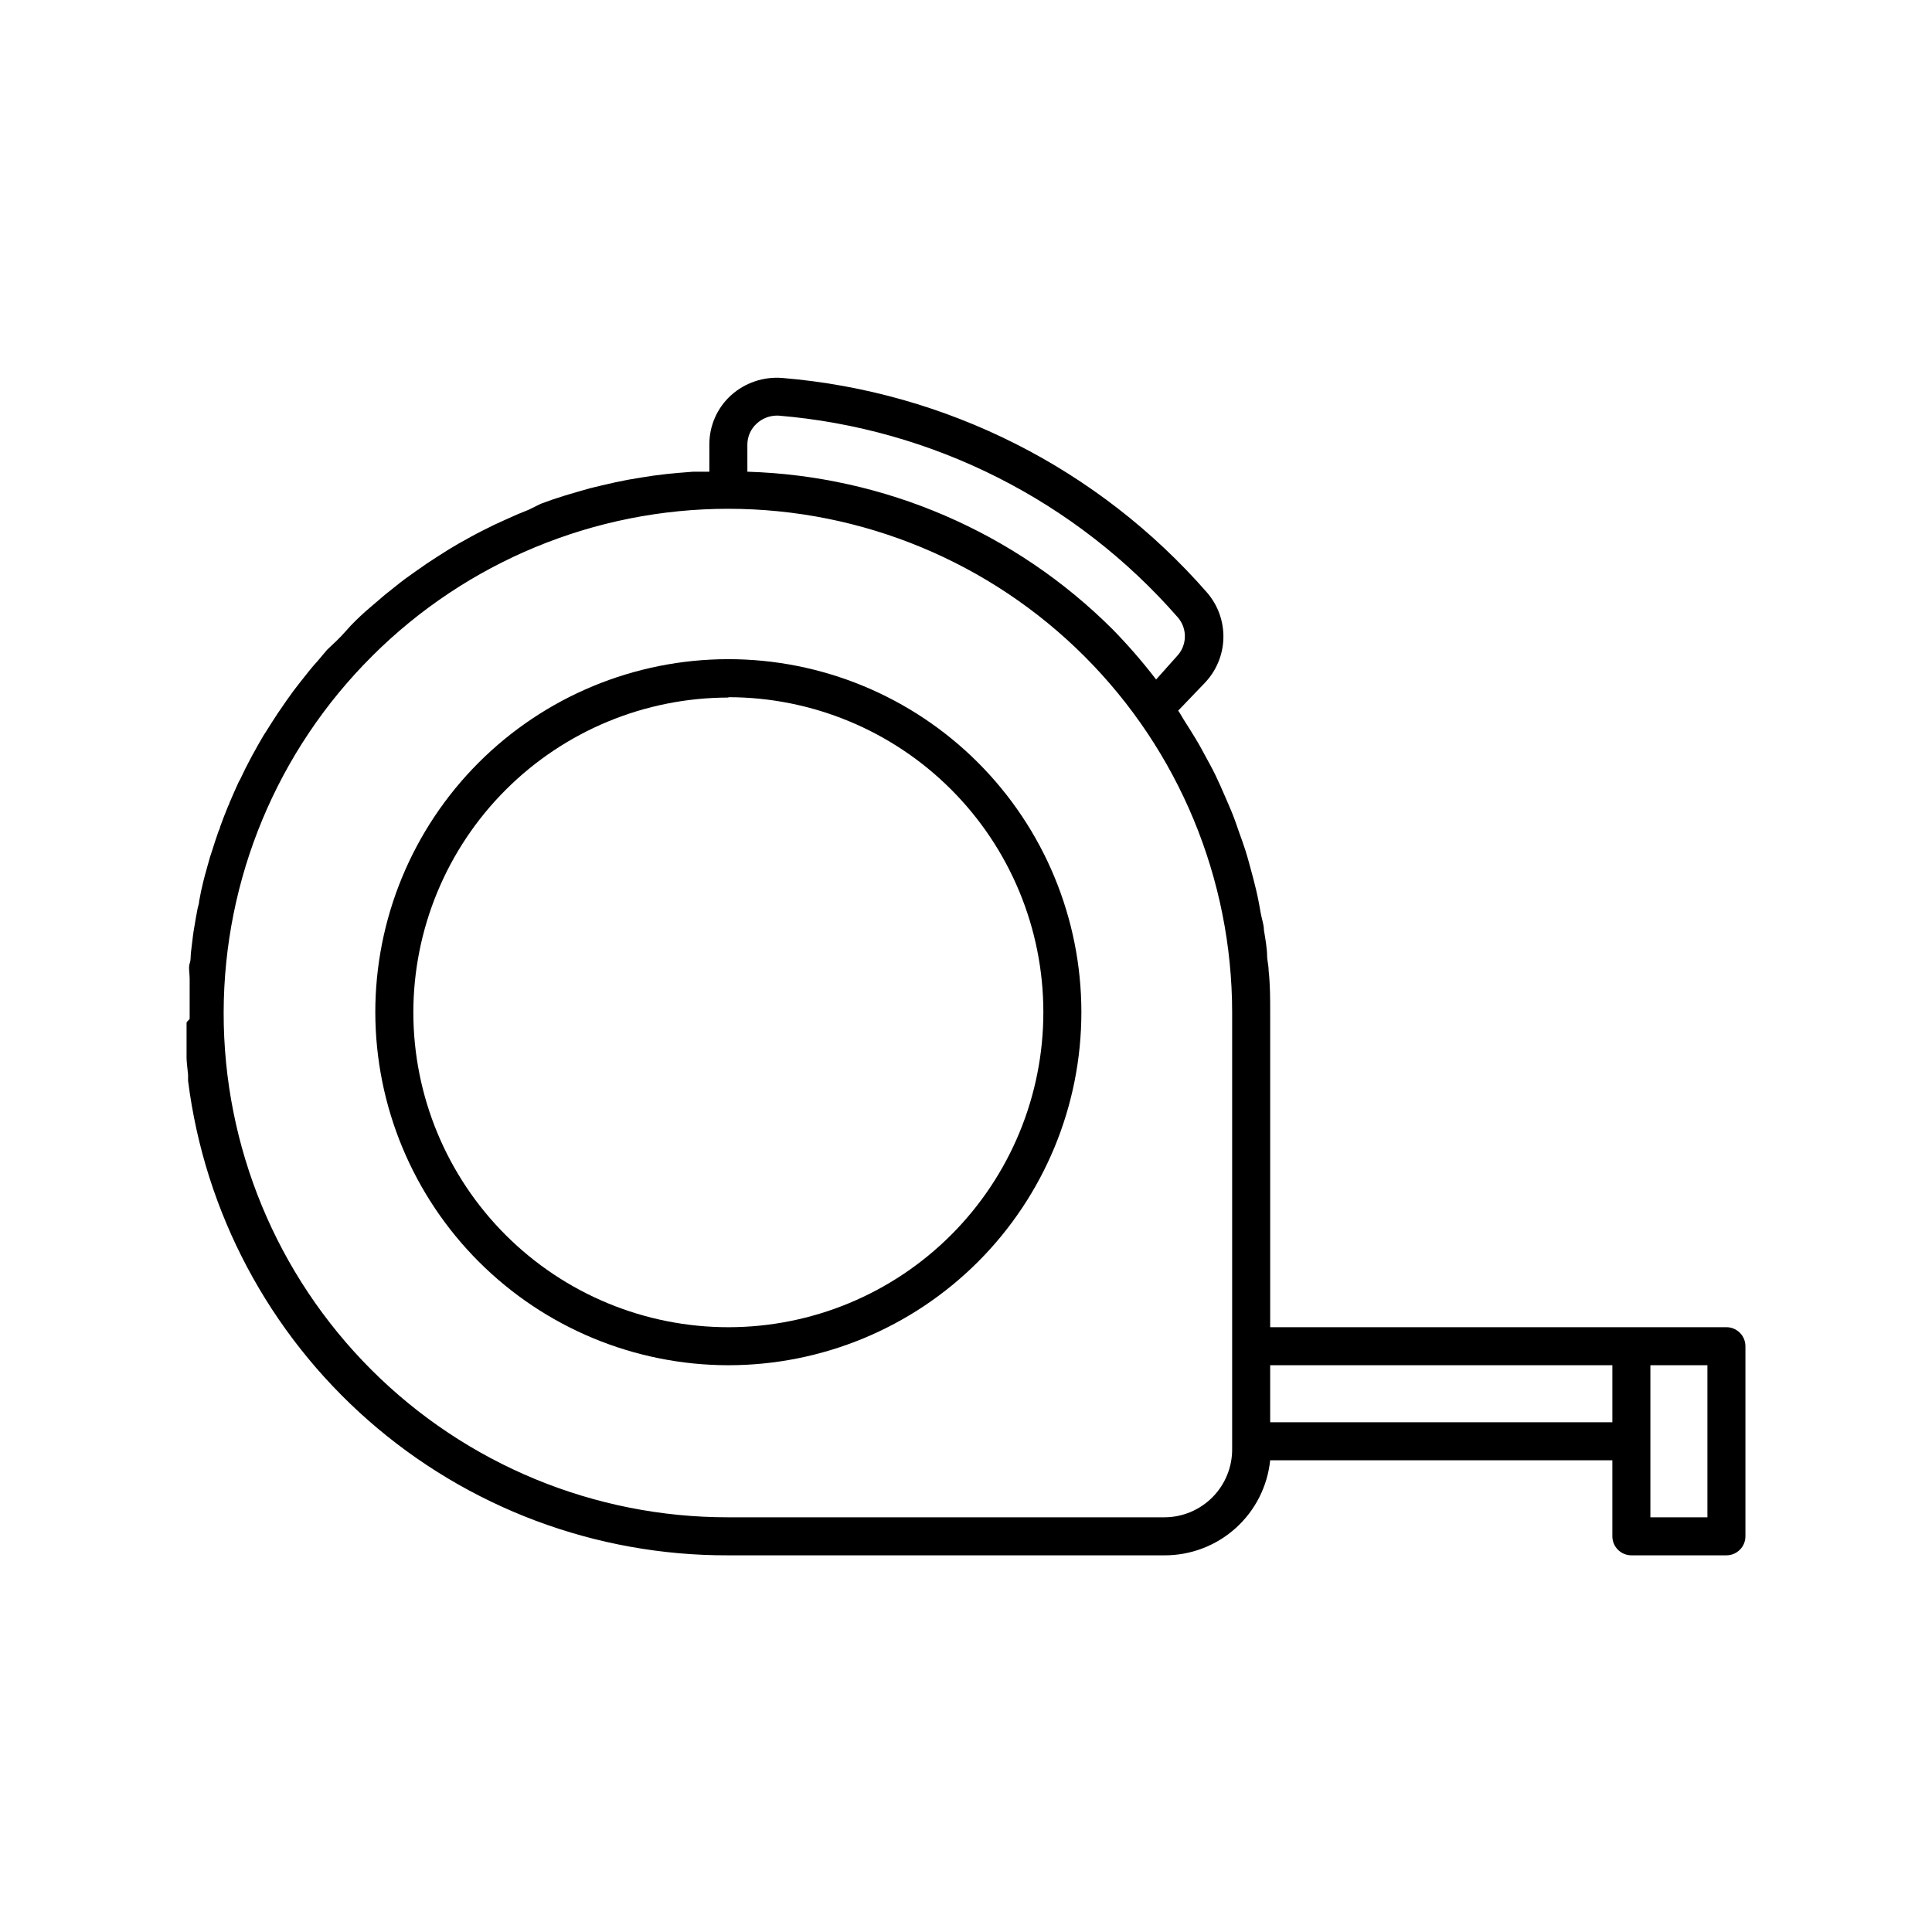
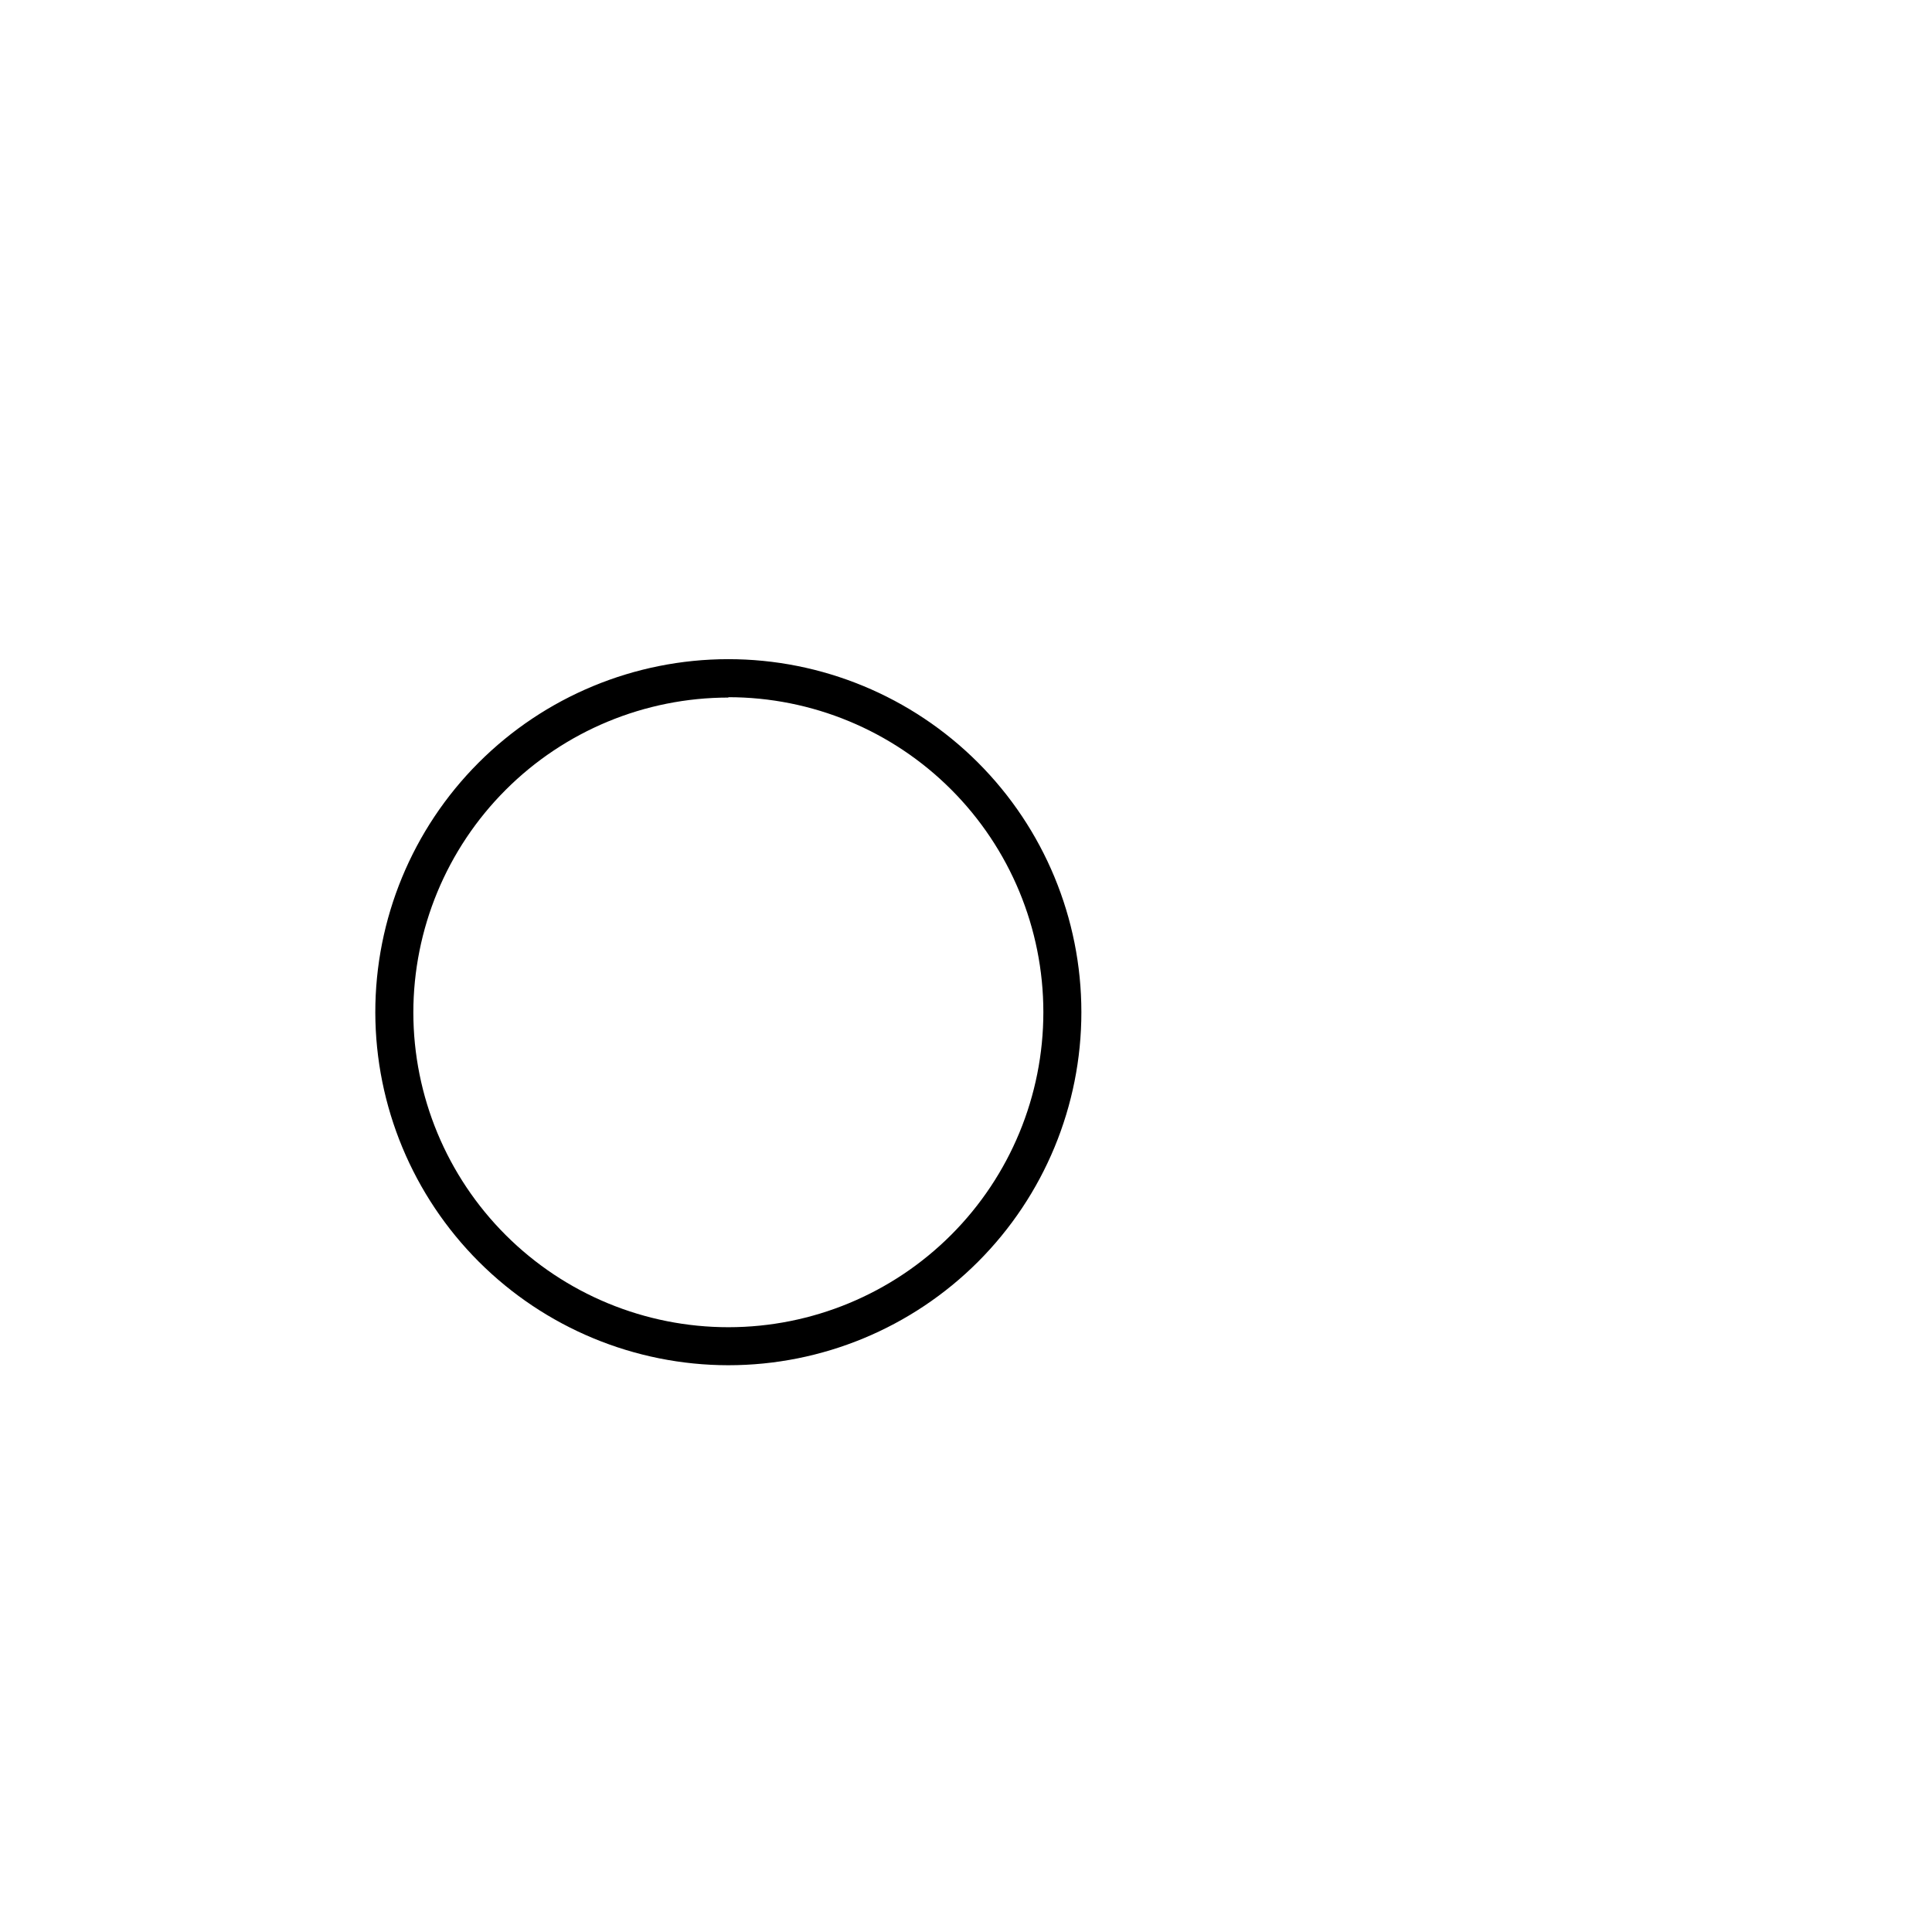
<svg xmlns="http://www.w3.org/2000/svg" fill="#000000" width="800px" height="800px" version="1.1" viewBox="144 144 512 512">
  <g>
-     <path d="m193.44 415.11v2.367 3.629 3.176c0 1.059 0.25 3.023 0.402 4.535v1.613-0.004c4.402 34.824 21.395 66.836 47.77 90 26.375 23.164 60.312 35.879 95.414 35.75h115.57c6.961 0.023 13.684-2.539 18.859-7.195s8.438-11.07 9.152-17.996h90.684v20.152c0 1.336 0.531 2.617 1.477 3.562 0.945 0.945 2.227 1.477 3.562 1.477h25.191c1.336 0 2.617-0.531 3.562-1.477 0.945-0.945 1.473-2.227 1.473-3.562v-50.379c0-1.336-0.527-2.617-1.473-3.562-0.945-0.945-2.227-1.477-3.562-1.477h-120.91v-83.379c0-3.727 0-7.356-0.402-11.035 0-1.211-0.301-2.418-0.402-3.629 0-2.418-0.504-5.039-0.855-7.203 0-1.461-0.555-2.871-0.805-4.281-0.25-1.41-0.754-4.281-1.258-6.348-0.504-2.066-0.754-3.023-1.16-4.535-0.402-1.512-1.059-3.981-1.664-5.894-0.605-1.914-1.059-3.074-1.613-4.637-0.555-1.562-1.258-3.727-2.016-5.543-0.754-1.812-1.309-3.074-1.965-4.586-0.656-1.512-1.562-3.578-2.418-5.34s-1.562-2.973-2.367-4.484c-0.805-1.512-1.812-3.375-2.82-5.039-1.008-1.664-1.762-2.871-2.672-4.281-0.906-1.41-1.258-2.168-1.965-3.176l7.004-7.305-0.004 0.004c3.082-3.195 4.859-7.426 4.981-11.863 0.121-4.438-1.422-8.758-4.324-12.117-28.68-32.863-69.035-53.266-112.5-56.879-5.016-0.426-9.977 1.254-13.707 4.633-3.648 3.332-5.715 8.055-5.691 13v7.203h-4.285l-3.777 0.301-3.176 0.301-3.68 0.453-3.223 0.504-3.578 0.605-3.223 0.656-3.527 0.805-3.125 0.754-3.527 1.008-3.074 0.906-3.426 1.109-3.074 1.109-3.168 1.566-2.973 1.211-3.273 1.461-2.973 1.359-3.223 1.613c-0.957 0.504-1.914 0.957-2.871 1.512l-3.176 1.762-2.719 1.613-3.176 2.016-2.621 1.715-3.176 2.215-2.469 1.762c-1.109 0.805-2.168 1.664-3.223 2.519l-2.215 1.762-3.477 2.973-1.812 1.562c-1.715 1.562-3.426 3.176-5.039 5.039-1.613 1.863-3.375 3.477-5.039 5.039l-2.418 2.871c-0.754 0.855-1.512 1.664-2.215 2.57-0.707 0.906-2.066 2.57-3.074 3.879l-1.309 1.715c-1.109 1.512-2.168 3.023-3.223 4.586l-0.805 1.16c-1.109 1.664-2.168 3.375-3.223 5.039l-0.555 0.855c-1.059 1.762-2.016 3.527-3.023 5.34l-0.402 0.754c-0.957 1.812-1.914 3.68-2.769 5.543l-0.402 0.707c-0.855 1.863-1.664 3.727-2.469 5.594 0 0.301-0.25 0.555-0.352 0.855-0.754 1.812-1.461 3.68-2.117 5.492 0 0.352-0.25 0.707-0.402 1.109-0.605 1.762-1.211 3.527-1.762 5.34l-0.453 1.359c-0.504 1.715-0.957 3.426-1.41 5.039l-0.453 1.762c-0.402 1.613-0.754 3.293-1.059 5.039 0 0.707-0.352 1.461-0.453 2.168-0.301 1.512-0.555 3.023-0.805 4.535s-0.301 1.715-0.402 2.621c-0.102 0.906-0.352 2.769-0.504 4.18-0.152 1.41 0 2.016-0.352 3.023-0.352 1.008 0 2.621 0 3.93v3.324 3.727 2.266 1.309c-0.016 0.445-0.82 0.699-0.82 1.203zm387.93 90.684h15.113v40.305h-15.113zm-100.76 0h90.684v15.117h-90.684zm-138.55-243.99c0.008-2.141 0.922-4.172 2.519-5.594 1.383-1.262 3.168-1.996 5.039-2.066h0.707c40.875 3.387 78.824 22.559 105.8 53.457 2.621 3.008 2.488 7.523-0.301 10.375l-5.441 6.098c-3.57-4.664-7.426-9.105-11.535-13.301-25.77-25.734-60.383-40.672-96.785-41.766zm-99.449 56.074c25.055-25.016 59.016-39.059 94.418-39.043 35.402 0.016 69.352 14.086 94.387 39.121 25.031 25.031 39.102 58.98 39.117 94.387v115.57c0.055 4.797-1.809 9.418-5.18 12.832-3.367 3.414-7.957 5.344-12.754 5.356h-115.57c-35.484 0.055-69.527-14.016-94.621-39.098-25.094-25.086-39.176-59.125-39.137-94.605 0.039-35.484 14.195-69.492 39.344-94.52z" />
    <path d="m337.02 505.8c24.816 0 48.621-9.859 66.164-27.414 17.547-17.551 27.402-41.355 27.391-66.176-0.008-24.816-9.879-48.617-27.438-66.156-17.559-17.539-41.367-27.387-66.188-27.367-24.816 0.02-48.613 9.898-66.145 27.461-17.535 17.566-27.371 41.379-27.344 66.199 0.055 24.785 9.93 48.539 27.469 66.059 17.535 17.52 41.301 27.371 66.09 27.395zm0-177.04v0.004c22.133 0 43.363 8.789 59.016 24.438 15.656 15.648 24.457 36.875 24.465 59.008 0.008 22.137-8.773 43.367-24.414 59.027-15.645 15.664-36.867 24.469-59 24.488-22.137 0.016-43.371-8.758-59.039-24.391-15.668-15.637-24.484-36.855-24.508-58.988 0.012-22.137 8.812-43.363 24.465-59.016 15.652-15.656 36.879-24.453 59.016-24.469z" />
  </g>
</svg>